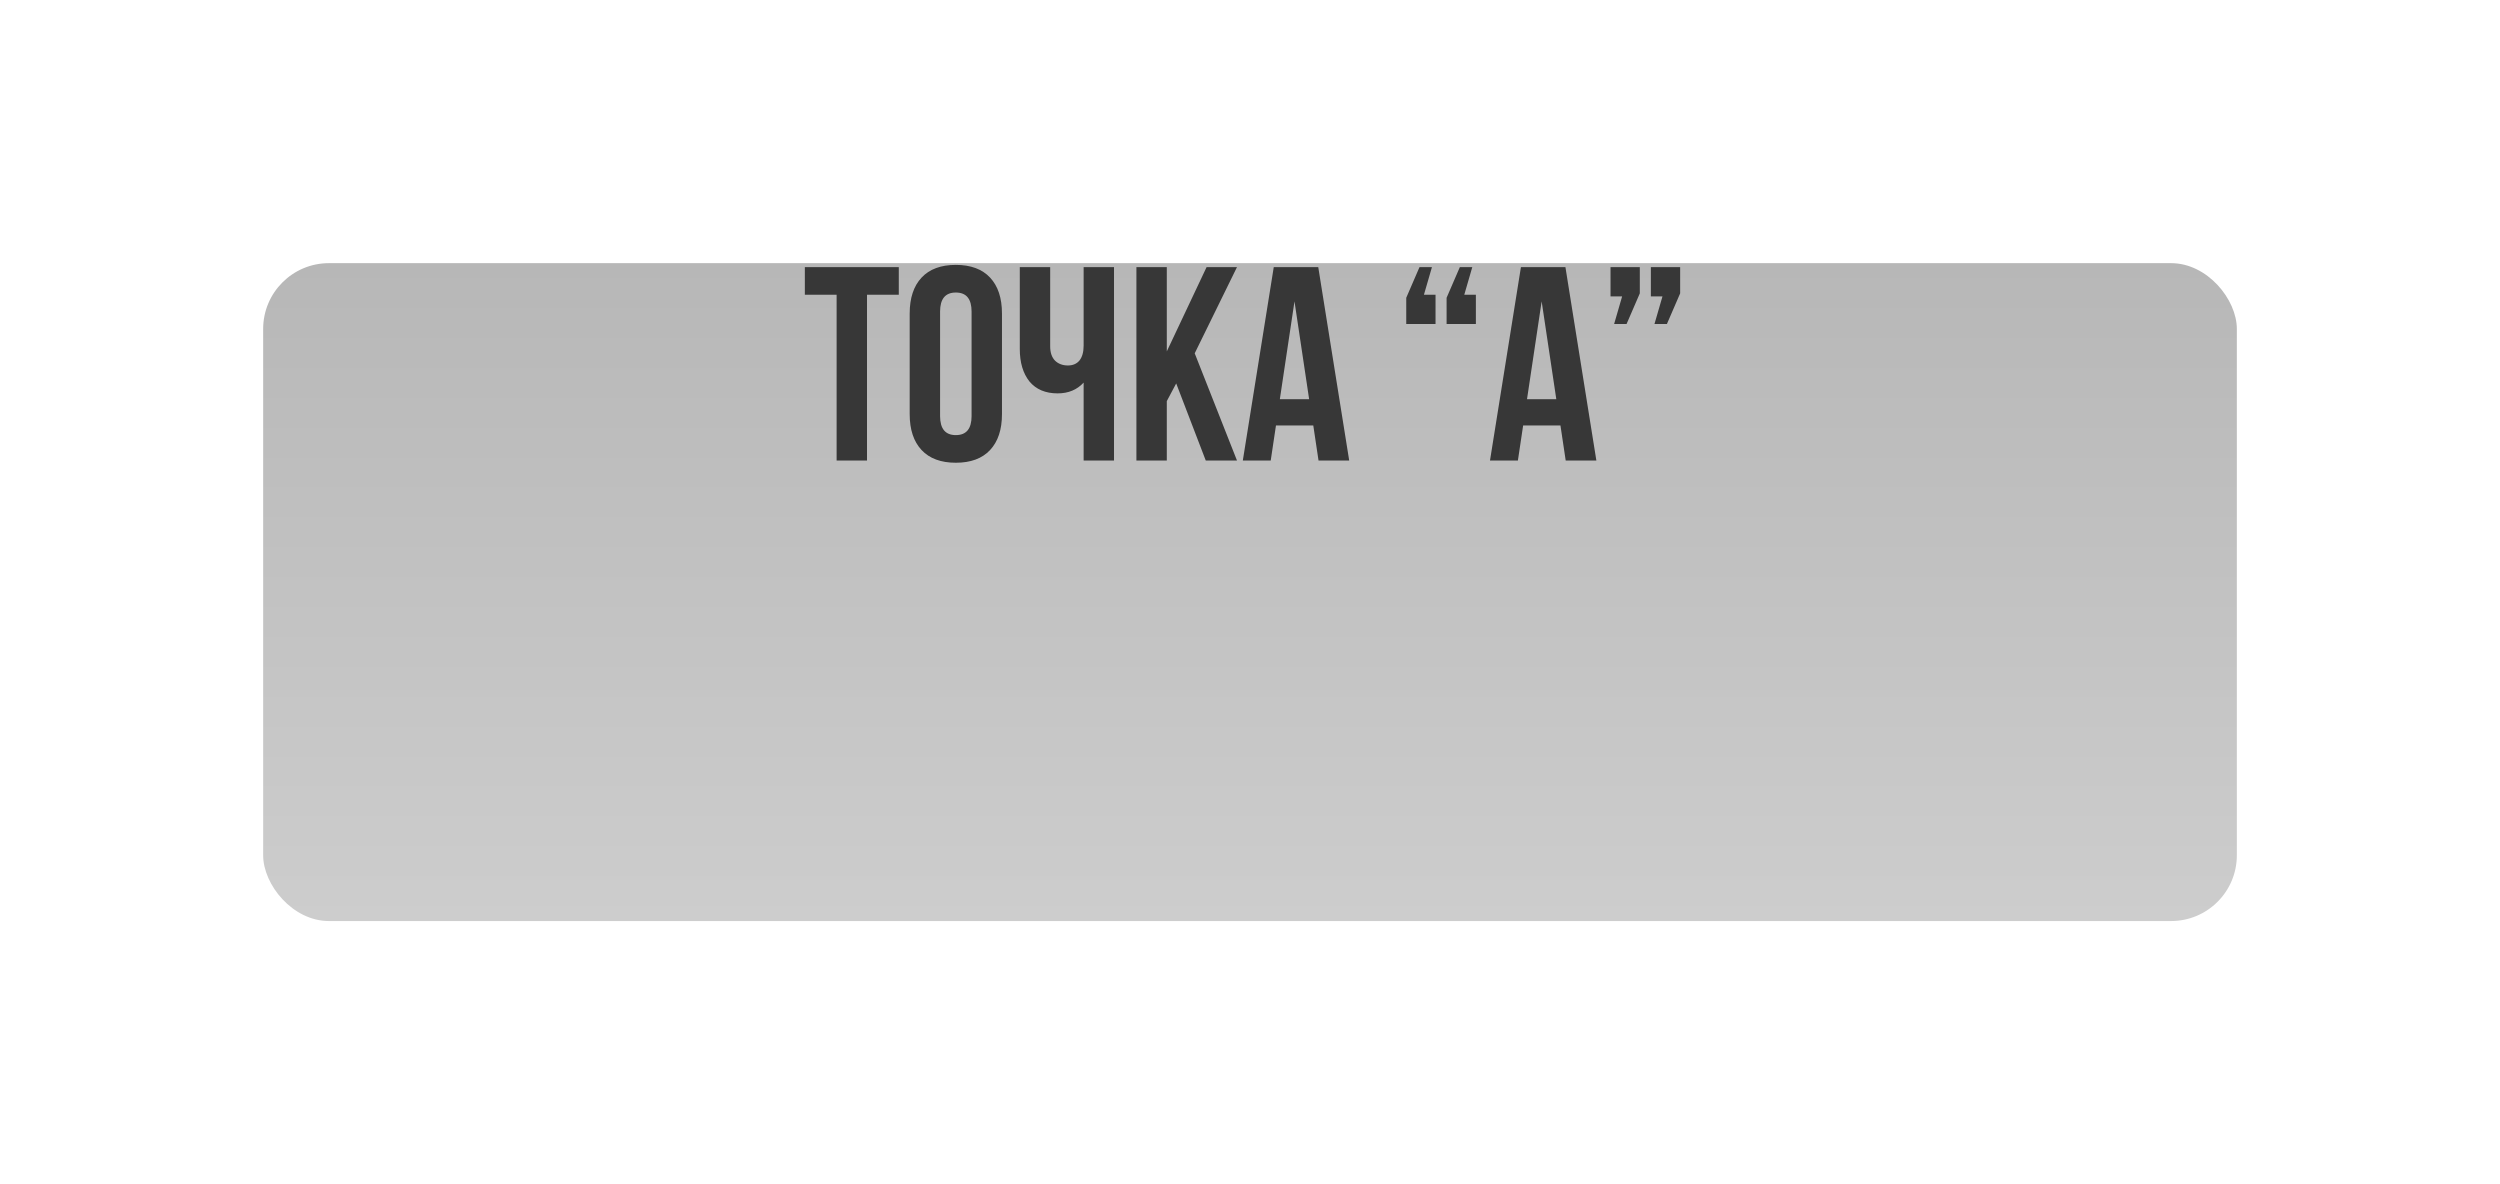
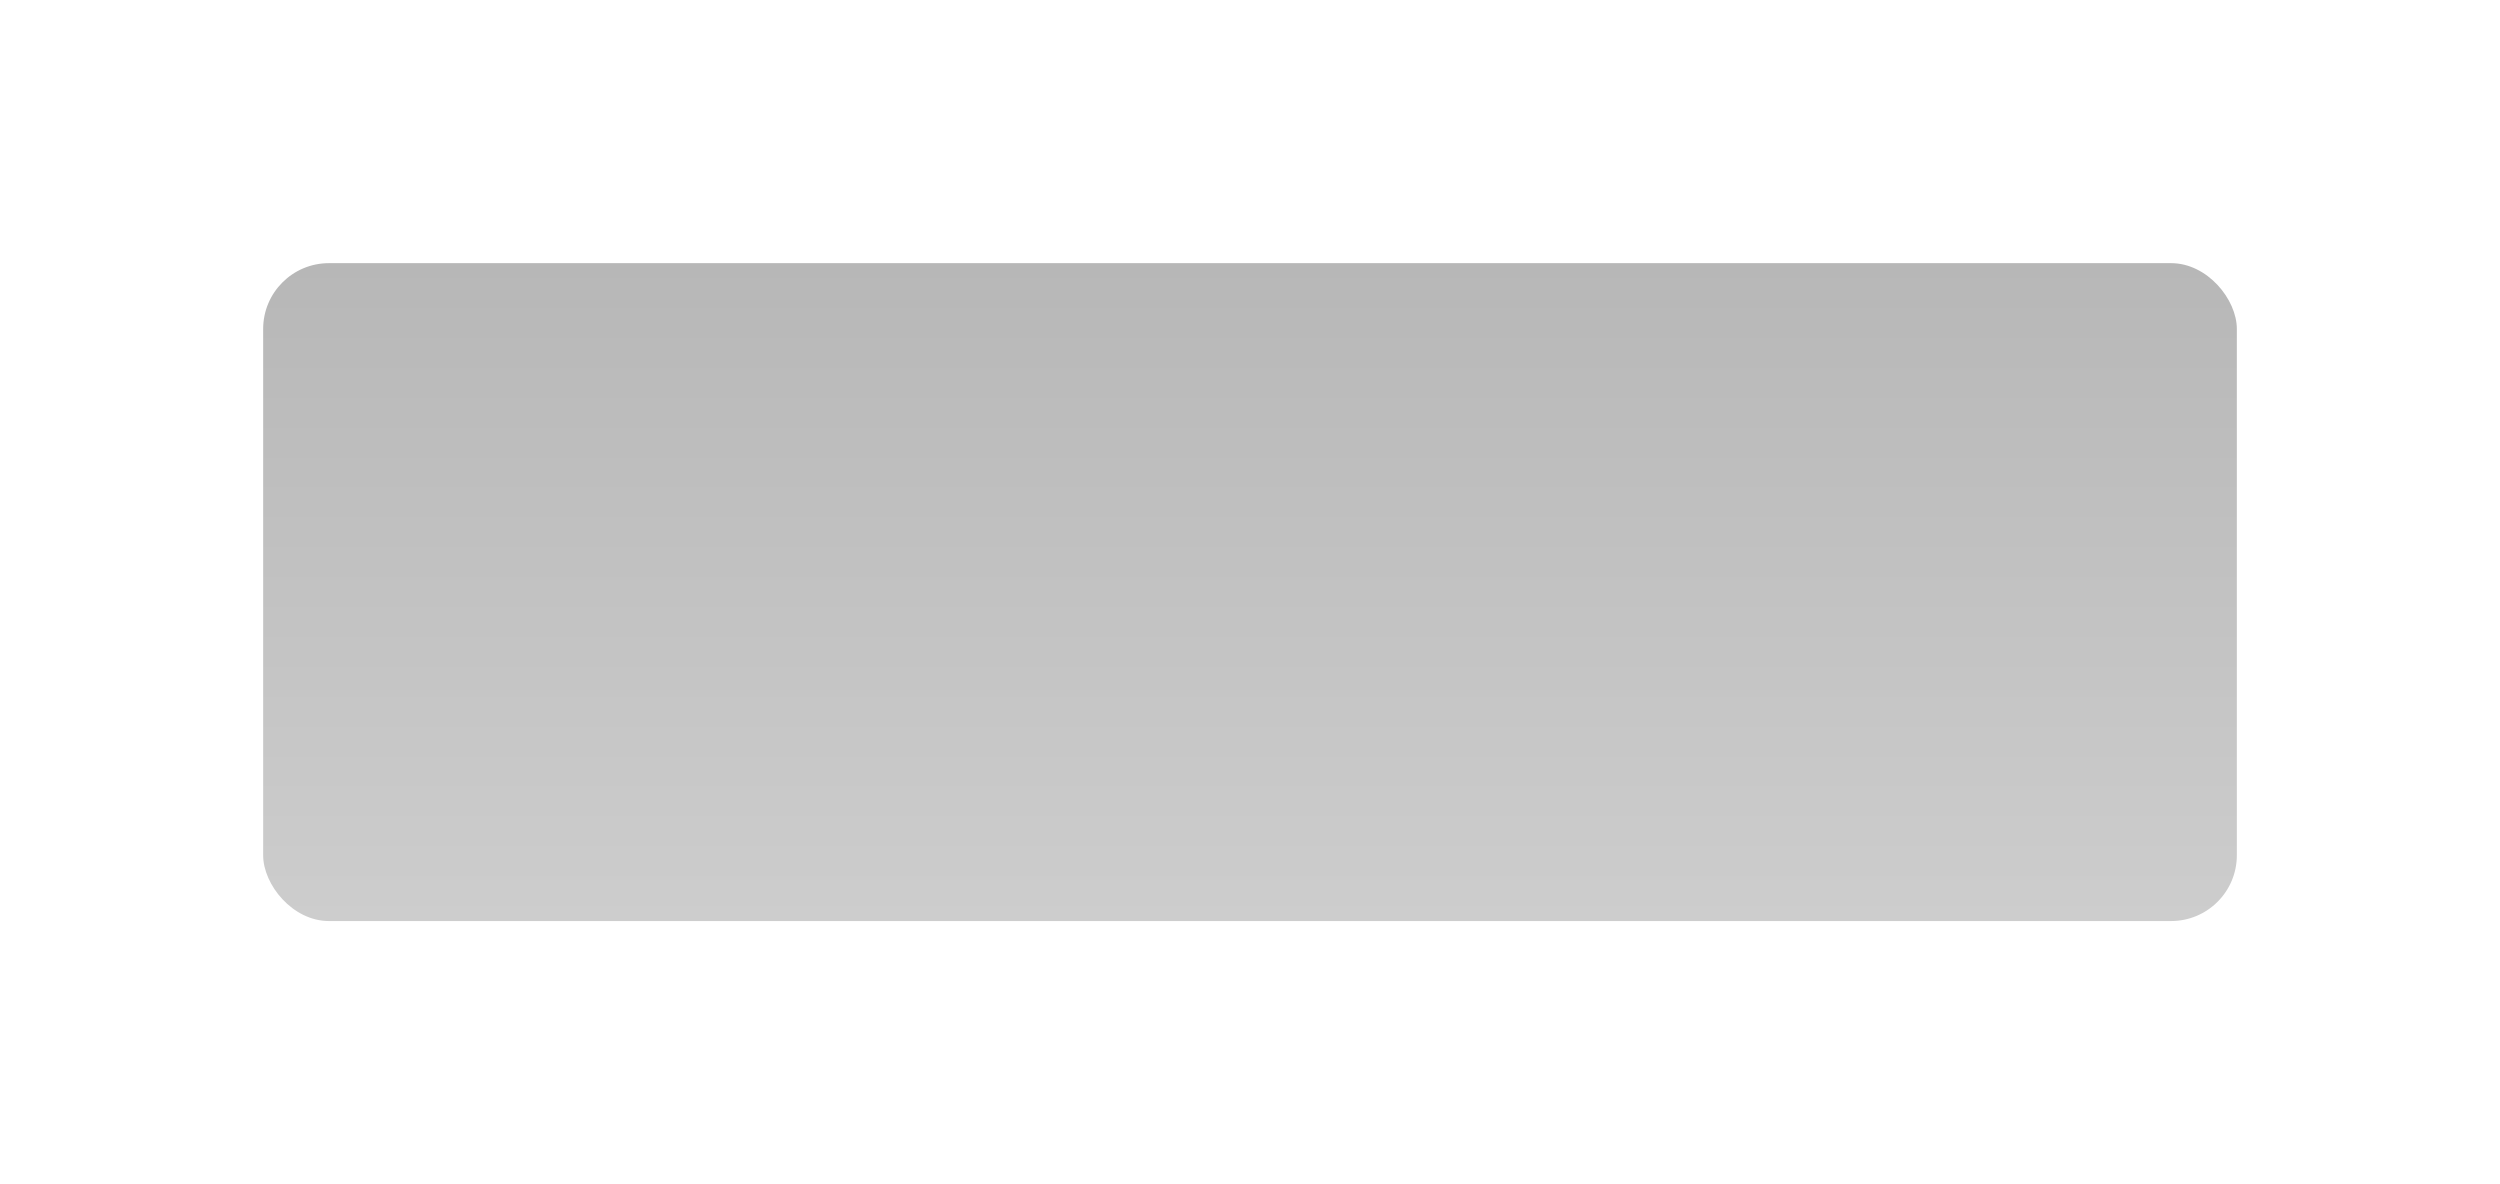
<svg xmlns="http://www.w3.org/2000/svg" width="190" height="90" viewBox="0 0 190 90" fill="none">
  <g filter="url(#filter0_d_260_34)">
    <rect x="20" y="3" width="150" height="50" rx="5" fill="url(#paint0_linear_260_34)" />
  </g>
-   <path d="M61.168 22.4V20.3H68.308V22.4H65.893V35H63.583V22.4H61.168ZM71.446 23.681V31.619C71.446 32.585 71.845 33.068 72.643 33.068C73.441 33.068 73.84 32.585 73.84 31.619V23.681C73.84 22.715 73.441 22.232 72.643 22.232C71.845 22.232 71.446 22.715 71.446 23.681ZM69.136 31.472V23.828C69.136 22.652 69.437 21.742 70.039 21.098C70.641 20.454 71.509 20.132 72.643 20.132C73.777 20.132 74.645 20.454 75.247 21.098C75.849 21.742 76.15 22.652 76.15 23.828V31.472C76.15 32.648 75.849 33.558 75.247 34.202C74.645 34.846 73.777 35.168 72.643 35.168C71.509 35.168 70.641 34.846 70.039 34.202C69.437 33.558 69.136 32.648 69.136 31.472ZM82.356 20.3H84.665V35H82.356V29.078C81.852 29.624 81.194 29.897 80.382 29.897C79.457 29.897 78.743 29.596 78.24 28.994C77.749 28.378 77.504 27.552 77.504 26.516V20.3H79.814V26.327C79.814 26.803 79.941 27.167 80.192 27.419C80.445 27.657 80.766 27.776 81.159 27.776C81.537 27.776 81.831 27.65 82.04 27.398C82.251 27.132 82.356 26.754 82.356 26.264V20.3ZM91.638 35L89.391 29.141L88.677 30.485V35H86.367V20.3H88.677V26.705L91.701 20.3H94.011L90.798 26.852L94.011 35H91.638ZM100.187 20.3L102.539 35H100.208L99.809 32.333H96.974L96.575 35H94.454L96.806 20.3H100.187ZM98.381 22.904L97.268 30.338H99.494L98.381 22.904ZM108.219 22.4H109.101V24.626H106.875V22.631L107.883 20.3H108.828L108.219 22.4ZM111.285 22.4H112.167V24.626H109.941V22.631L110.949 20.3H111.894L111.285 22.4ZM118.972 20.3L121.324 35H118.993L118.594 32.333H115.759L115.36 35H113.239L115.591 20.3H118.972ZM117.166 22.904L116.053 30.338H118.279L117.166 22.904ZM123.282 22.526H122.4V20.3H124.626V22.295L123.618 24.626H122.673L123.282 22.526ZM126.348 22.526H125.466V20.3H127.692V22.295L126.684 24.626H125.739L126.348 22.526Z" fill="#373737" />
  <defs>
    <filter id="filter0_d_260_34" x="0" y="0" width="190" height="90" filterUnits="userSpaceOnUse" color-interpolation-filters="sRGB">
      <feFlood flood-opacity="0" result="BackgroundImageFix" />
      <feColorMatrix in="SourceAlpha" type="matrix" values="0 0 0 0 0 0 0 0 0 0 0 0 0 0 0 0 0 0 127 0" result="hardAlpha" />
      <feOffset dy="17" />
      <feGaussianBlur stdDeviation="10" />
      <feComposite in2="hardAlpha" operator="out" />
      <feColorMatrix type="matrix" values="0 0 0 0 0.417 0 0 0 0 0.412 0 0 0 0 0.385 0 0 0 0.18 0" />
      <feBlend mode="normal" in2="BackgroundImageFix" result="effect1_dropShadow_260_34" />
      <feBlend mode="normal" in="SourceGraphic" in2="effect1_dropShadow_260_34" result="shape" />
    </filter>
    <linearGradient id="paint0_linear_260_34" x1="95" y1="3" x2="95" y2="53" gradientUnits="userSpaceOnUse">
      <stop stop-color="#B7B7B7" />
      <stop offset="1" stop-color="#CDCDCD" />
    </linearGradient>
  </defs>
</svg>